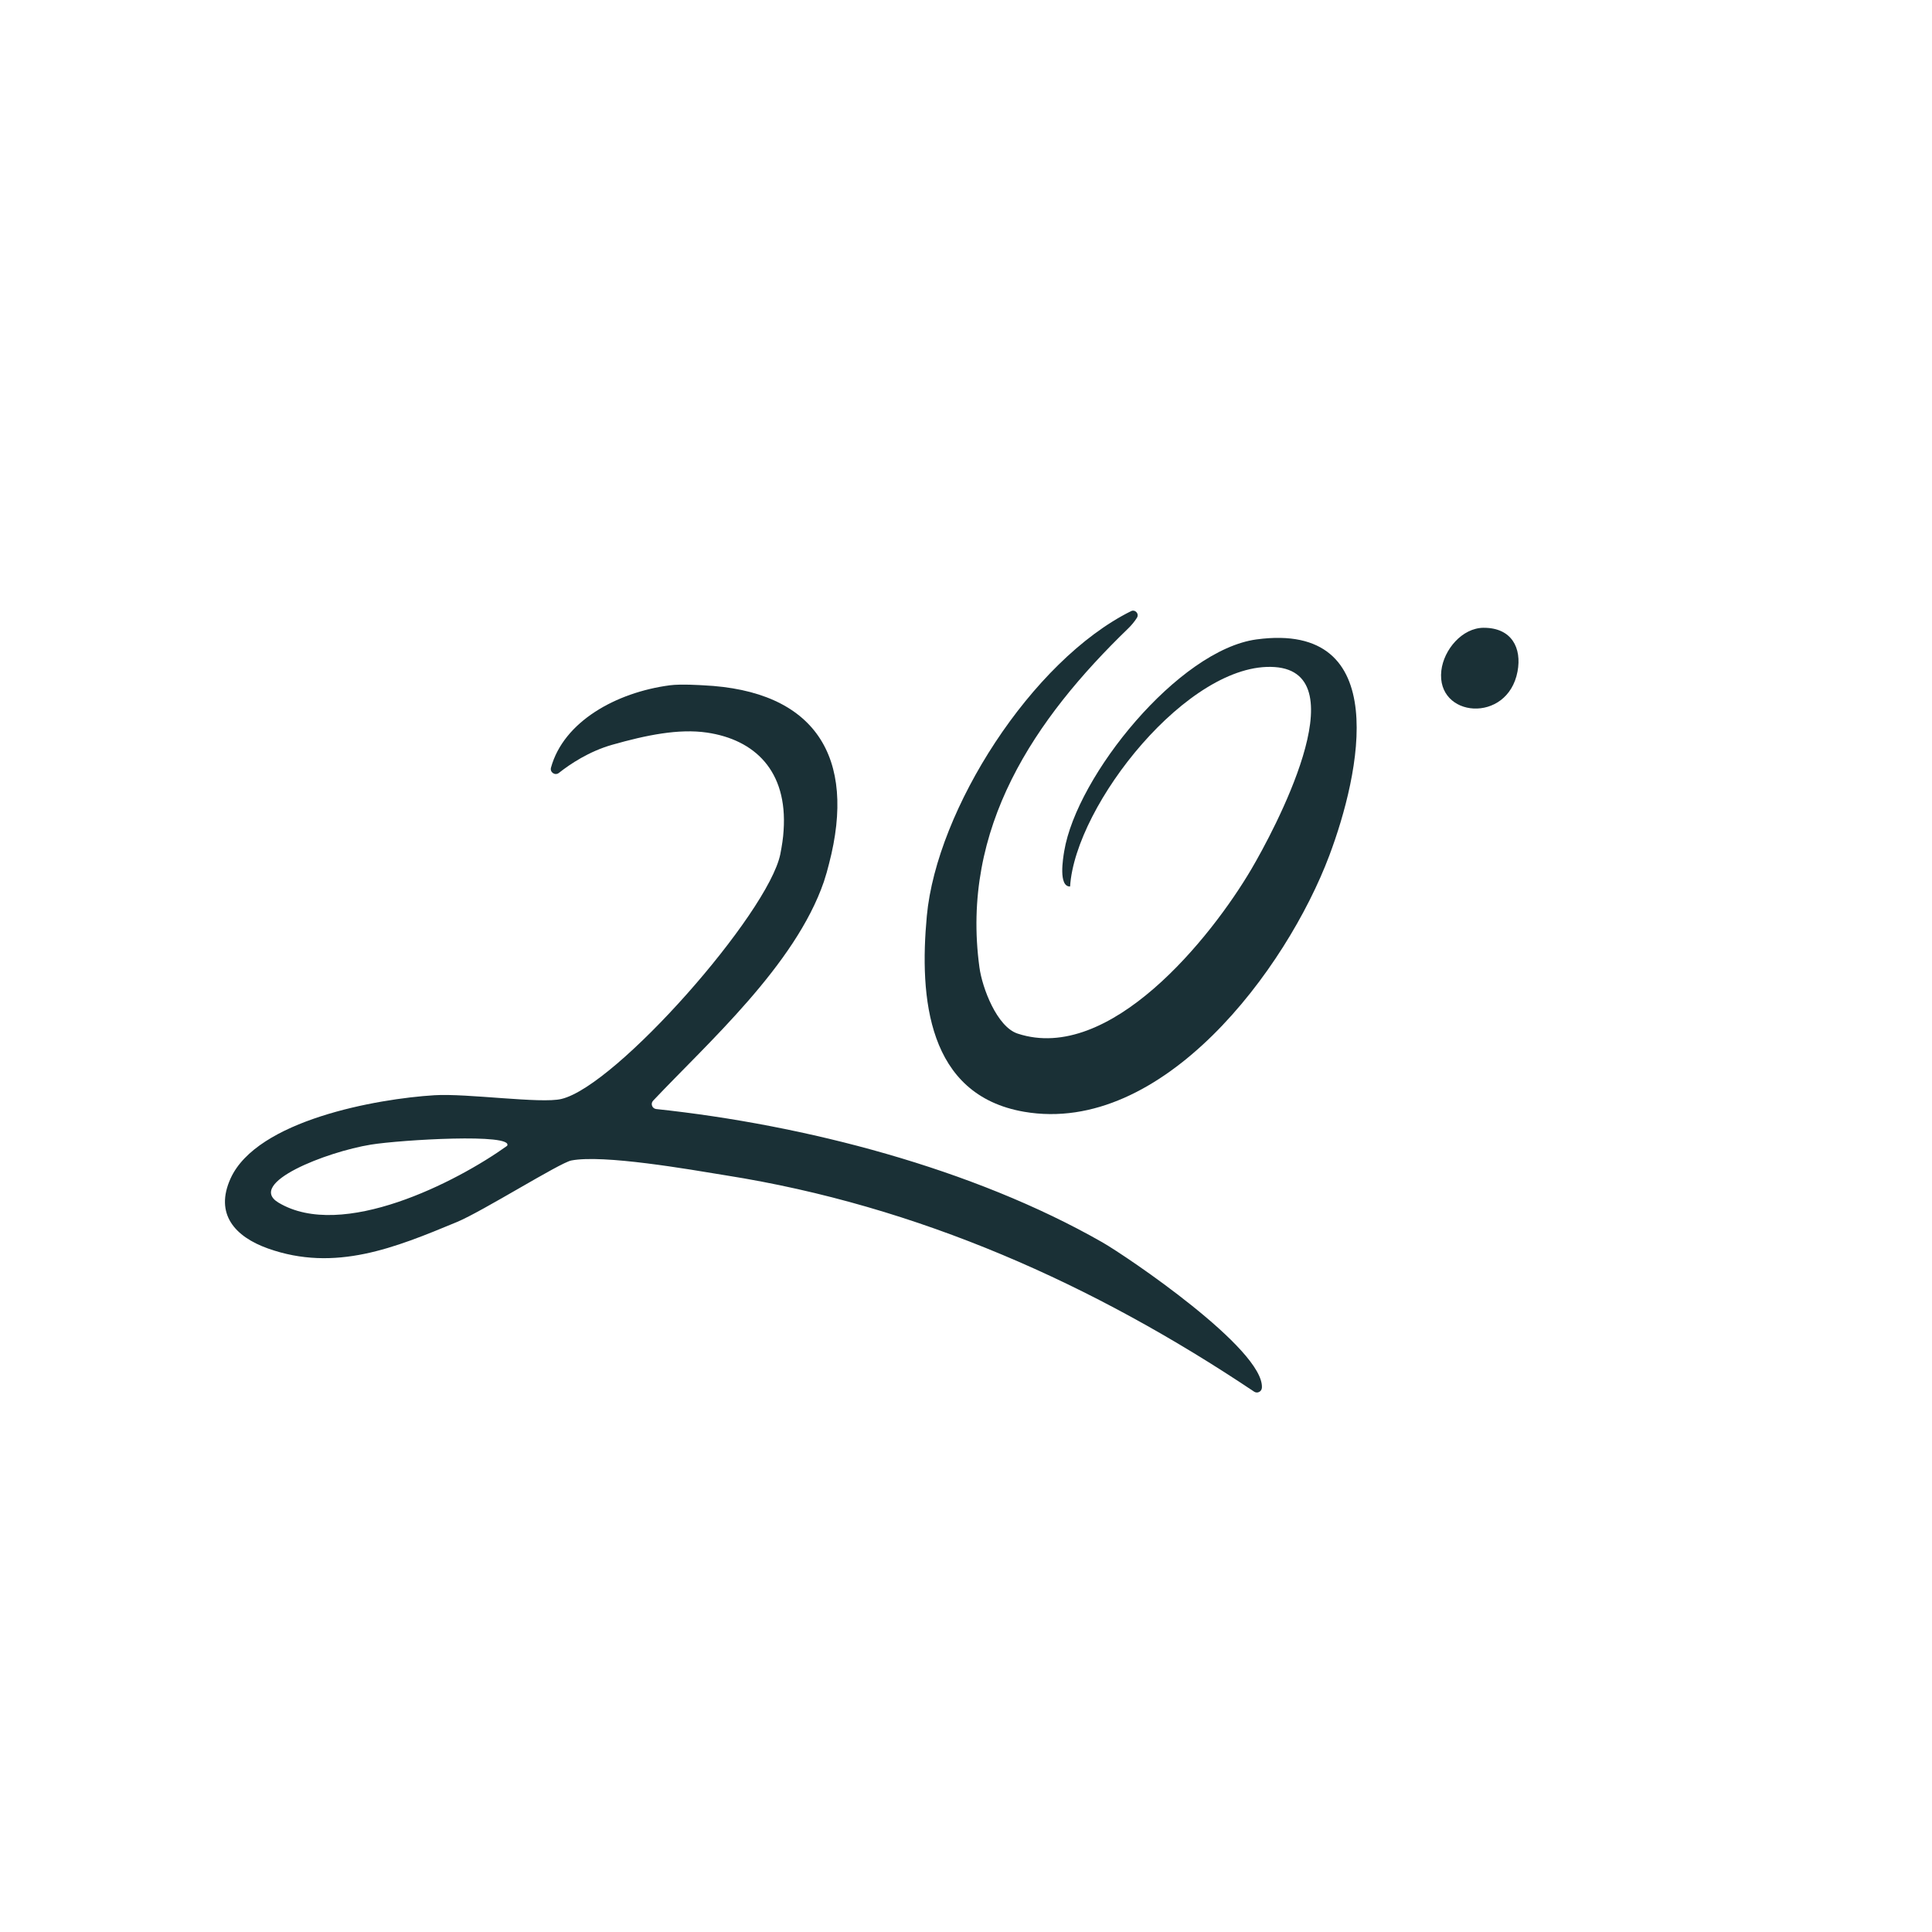
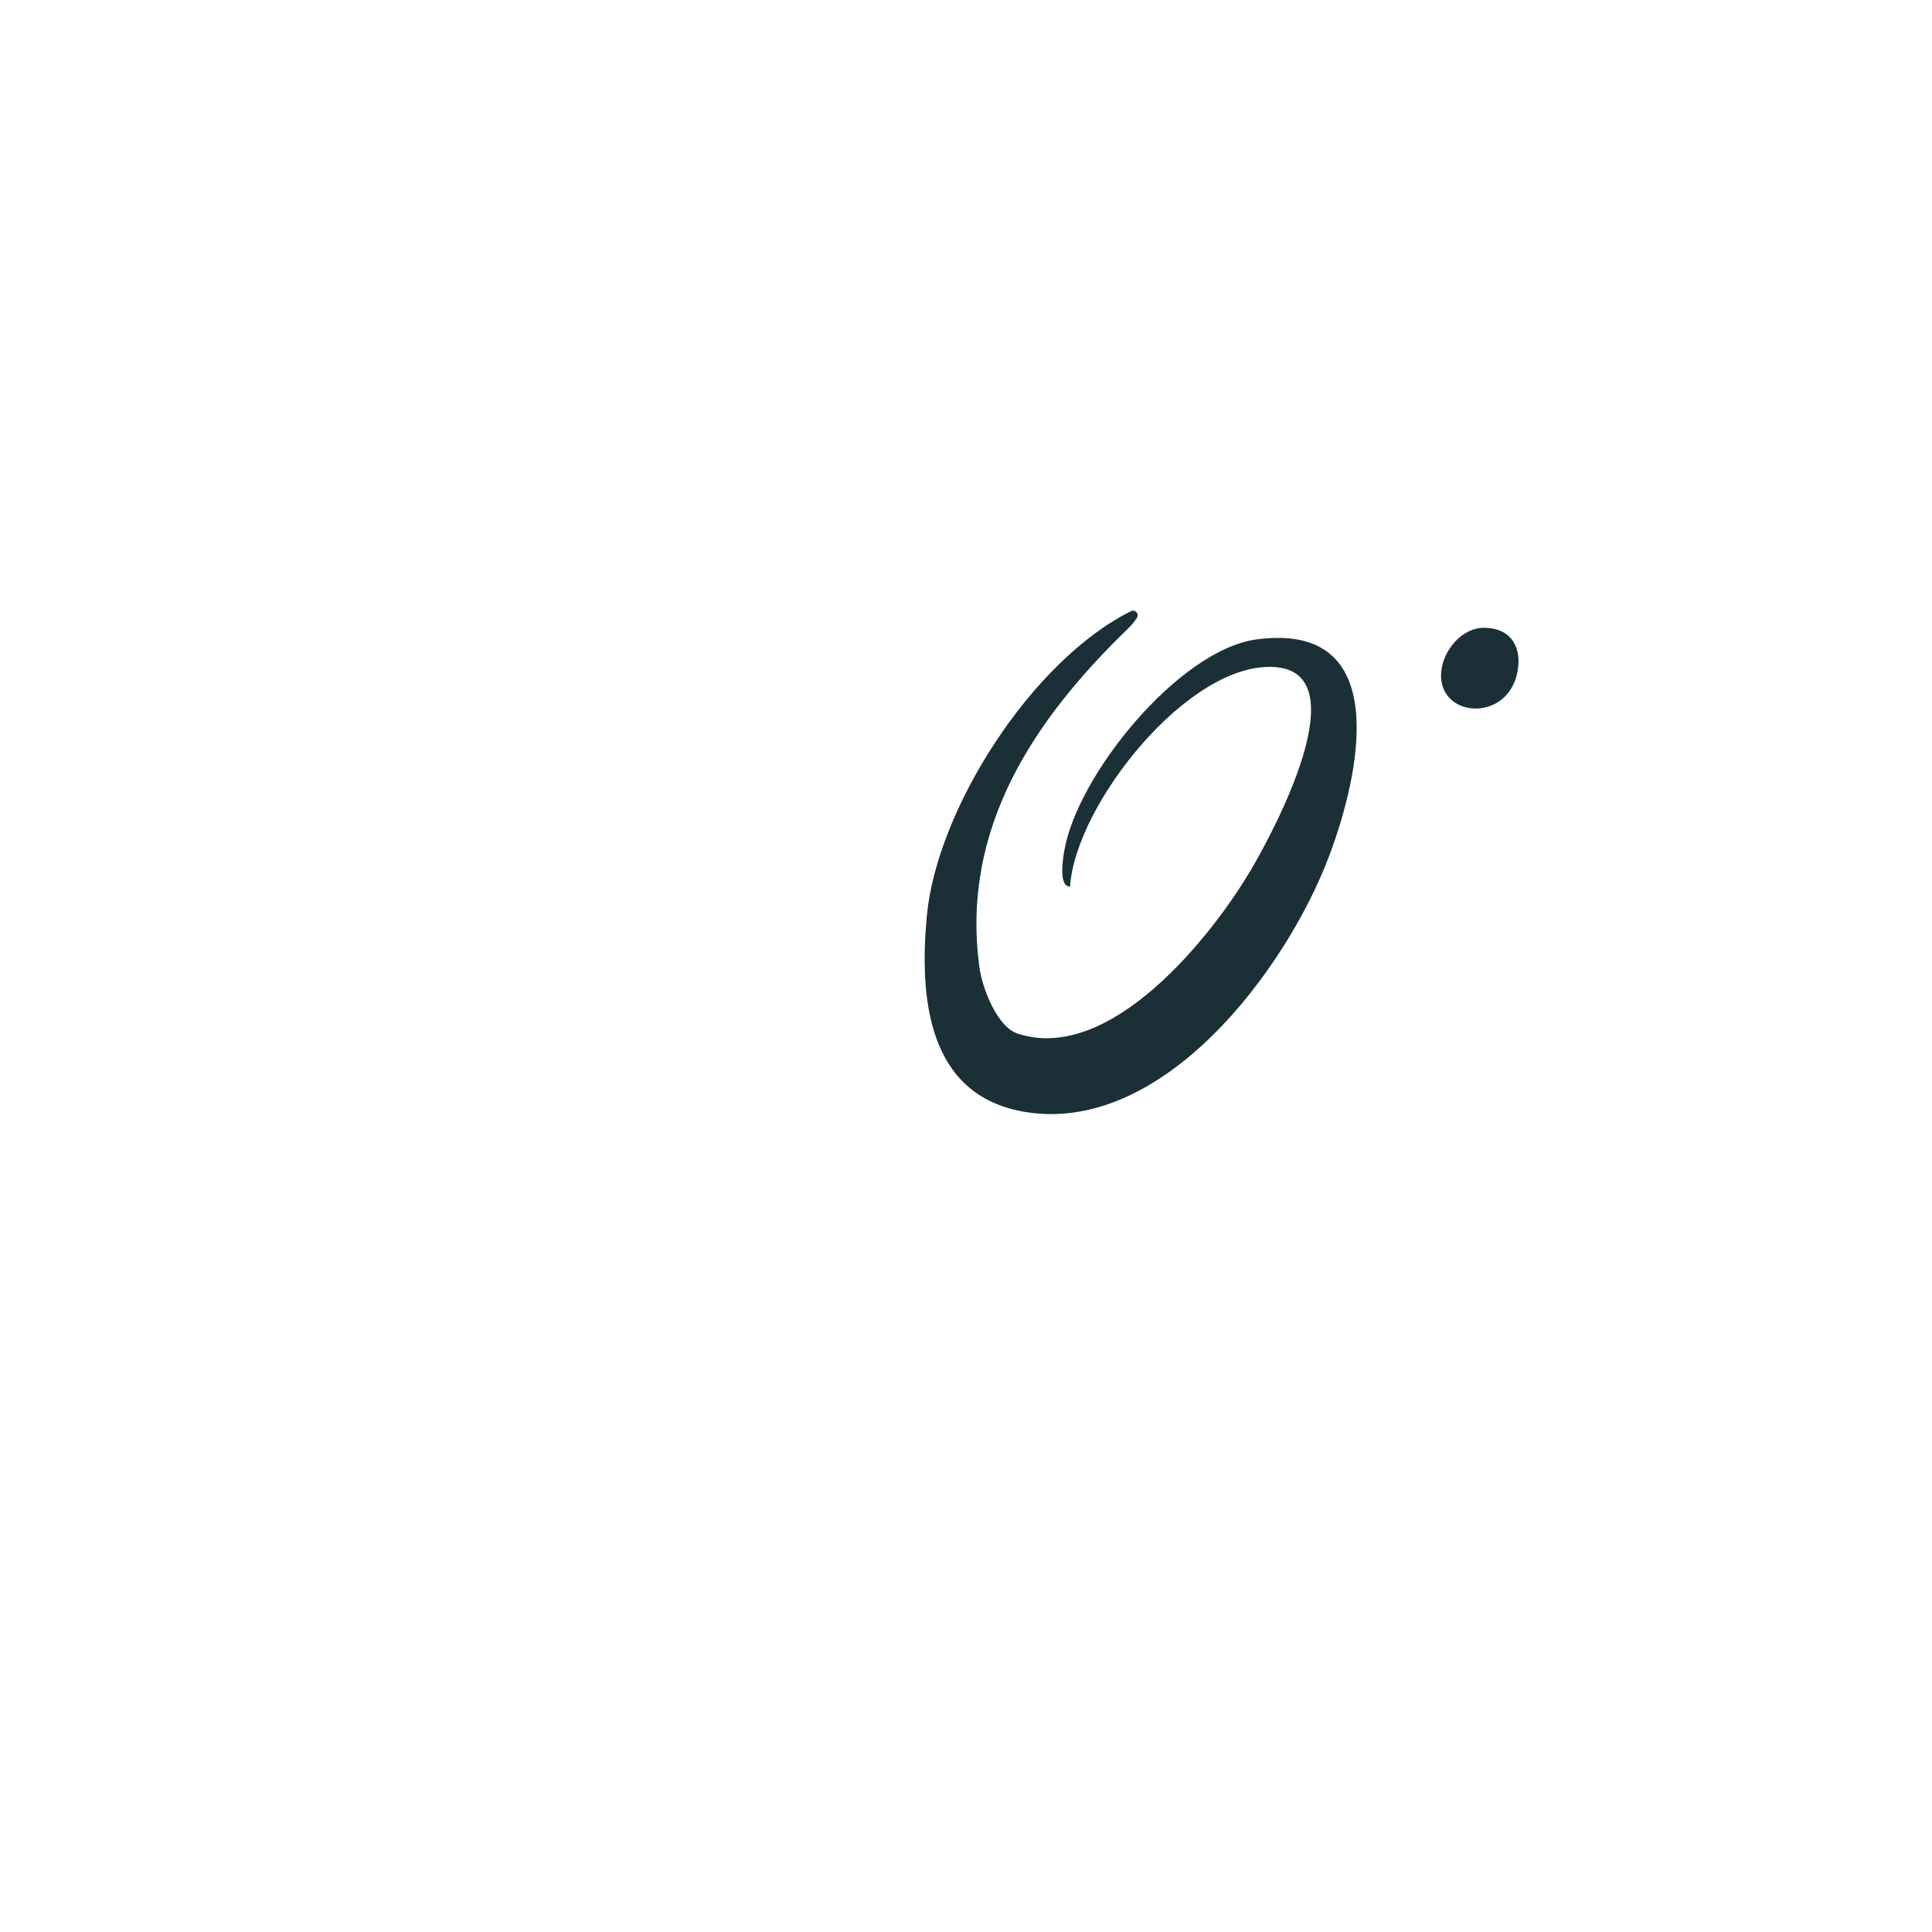
<svg xmlns="http://www.w3.org/2000/svg" id="Layer_1" data-name="Layer 1" viewBox="0 0 850.39 850.39">
  <defs>
    <style>
      .cls-1 {
        fill: #1a3036;
      }
    </style>
  </defs>
-   <path class="cls-1" d="M485.18,546.8c-56.99-32.54-130.93-51.69-196.32-58.64-1.81-.19-2.63-2.36-1.38-3.68,23.91-25.35,62.53-59.62,75.16-96.39.91-2.73,1.64-5.36,2.27-7.91,12.27-47-6.09-76.27-55.45-78.54-.18,0-9.67-.66-14.63,0-23.74,3.15-46.75,16.02-52.31,36.25-.56,2.05,1.81,3.64,3.48,2.32,4.9-3.88,13.29-9.5,23.47-12.39,15.02-4.26,29.27-7.18,41.72-5.36,20.91,3.09,35.54,16.73,33.72,43.09-.18,3.27-.73,6.73-1.45,10.45-5.36,26.09-72.08,101.99-96.35,107.72-8.91,2.18-41.72-2.55-55.9-1.64-25.36,1.55-78.08,11-89.72,36.63-7.09,15.64,1.91,25.63,16.45,30.82,29.63,10.54,55.99-.36,83.17-11.64,11.36-4.73,45.27-26.09,50.36-27.09,14.09-2.73,51.9,3.91,67.99,6.54,84.73,13.4,161.9,47.9,232.56,95.21,1.43.95,3.32-.02,3.42-1.73.98-16.93-59.32-57.75-70.27-64.03ZM122.58,529.35c-14.28-8.58,21.15-22.37,40.66-25.53,13.17-2.13,63.24-5.11,59.97.53-22.18,15.91-72.65,41.8-100.63,25Z" />
  <path class="cls-1" d="M471.01,390.2c-5.24.14-3.08-12.55-2.59-15.52,5.51-33.23,50.34-88.61,84.67-93.24,60.22-8.11,45.55,59.19,32.03,95.12-18.9,50.23-73.38,123.29-134.33,112.8-42.63-7.34-46.18-50.25-42.84-86.19,4.35-46.81,46.11-112.39,89.87-134.16,1.85-.92,3.71,1.16,2.61,2.91-1.03,1.63-2.35,3.25-3.82,4.67-41.21,39.84-73.87,87.79-65.5,149.24,1.24,9.07,7.71,26.12,16.79,29.11,40.56,13.38,85.15-42.18,102.95-72.46,9.51-16.19,47.34-86.29,10.22-88.87-37.73-2.62-87.78,60.55-90.06,96.58Z" />
  <path class="cls-1" d="M653.13,276.33c12.21,0,16.79,8.82,14.82,19.27-4.37,23.13-35.91,20.36-33.53-.41,1.06-9.21,9.15-18.87,18.71-18.87Z" />
</svg>